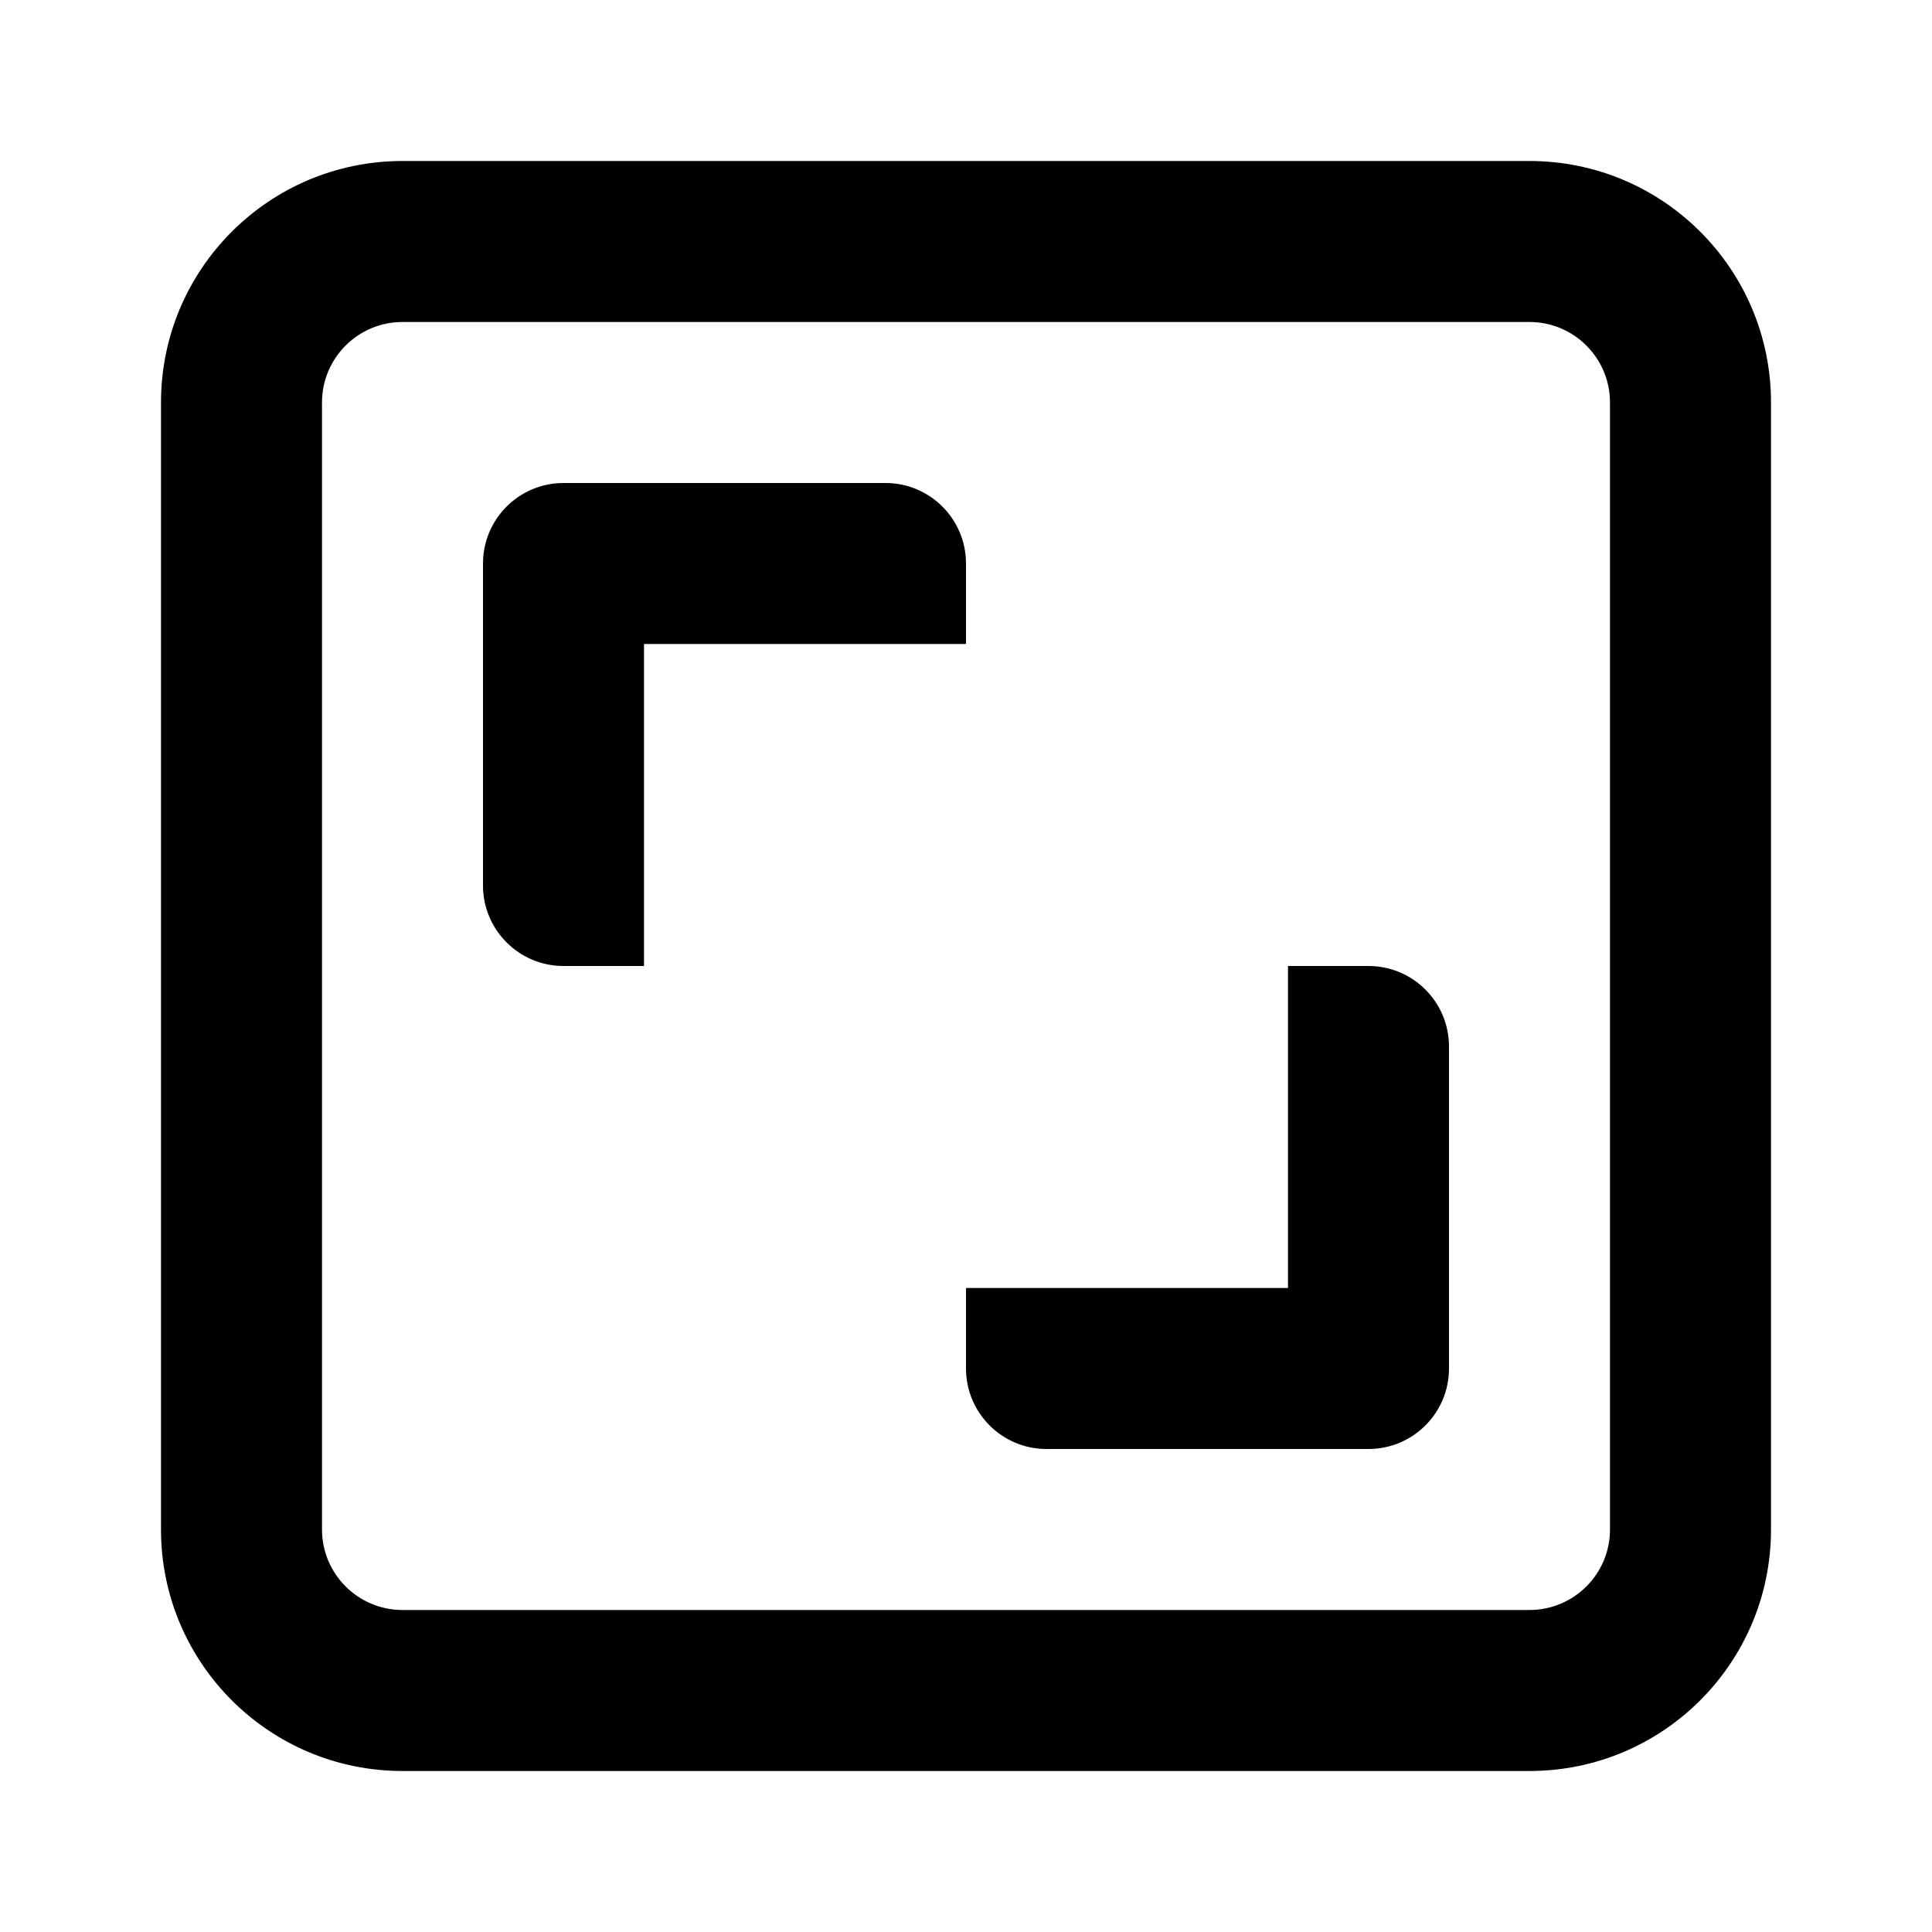
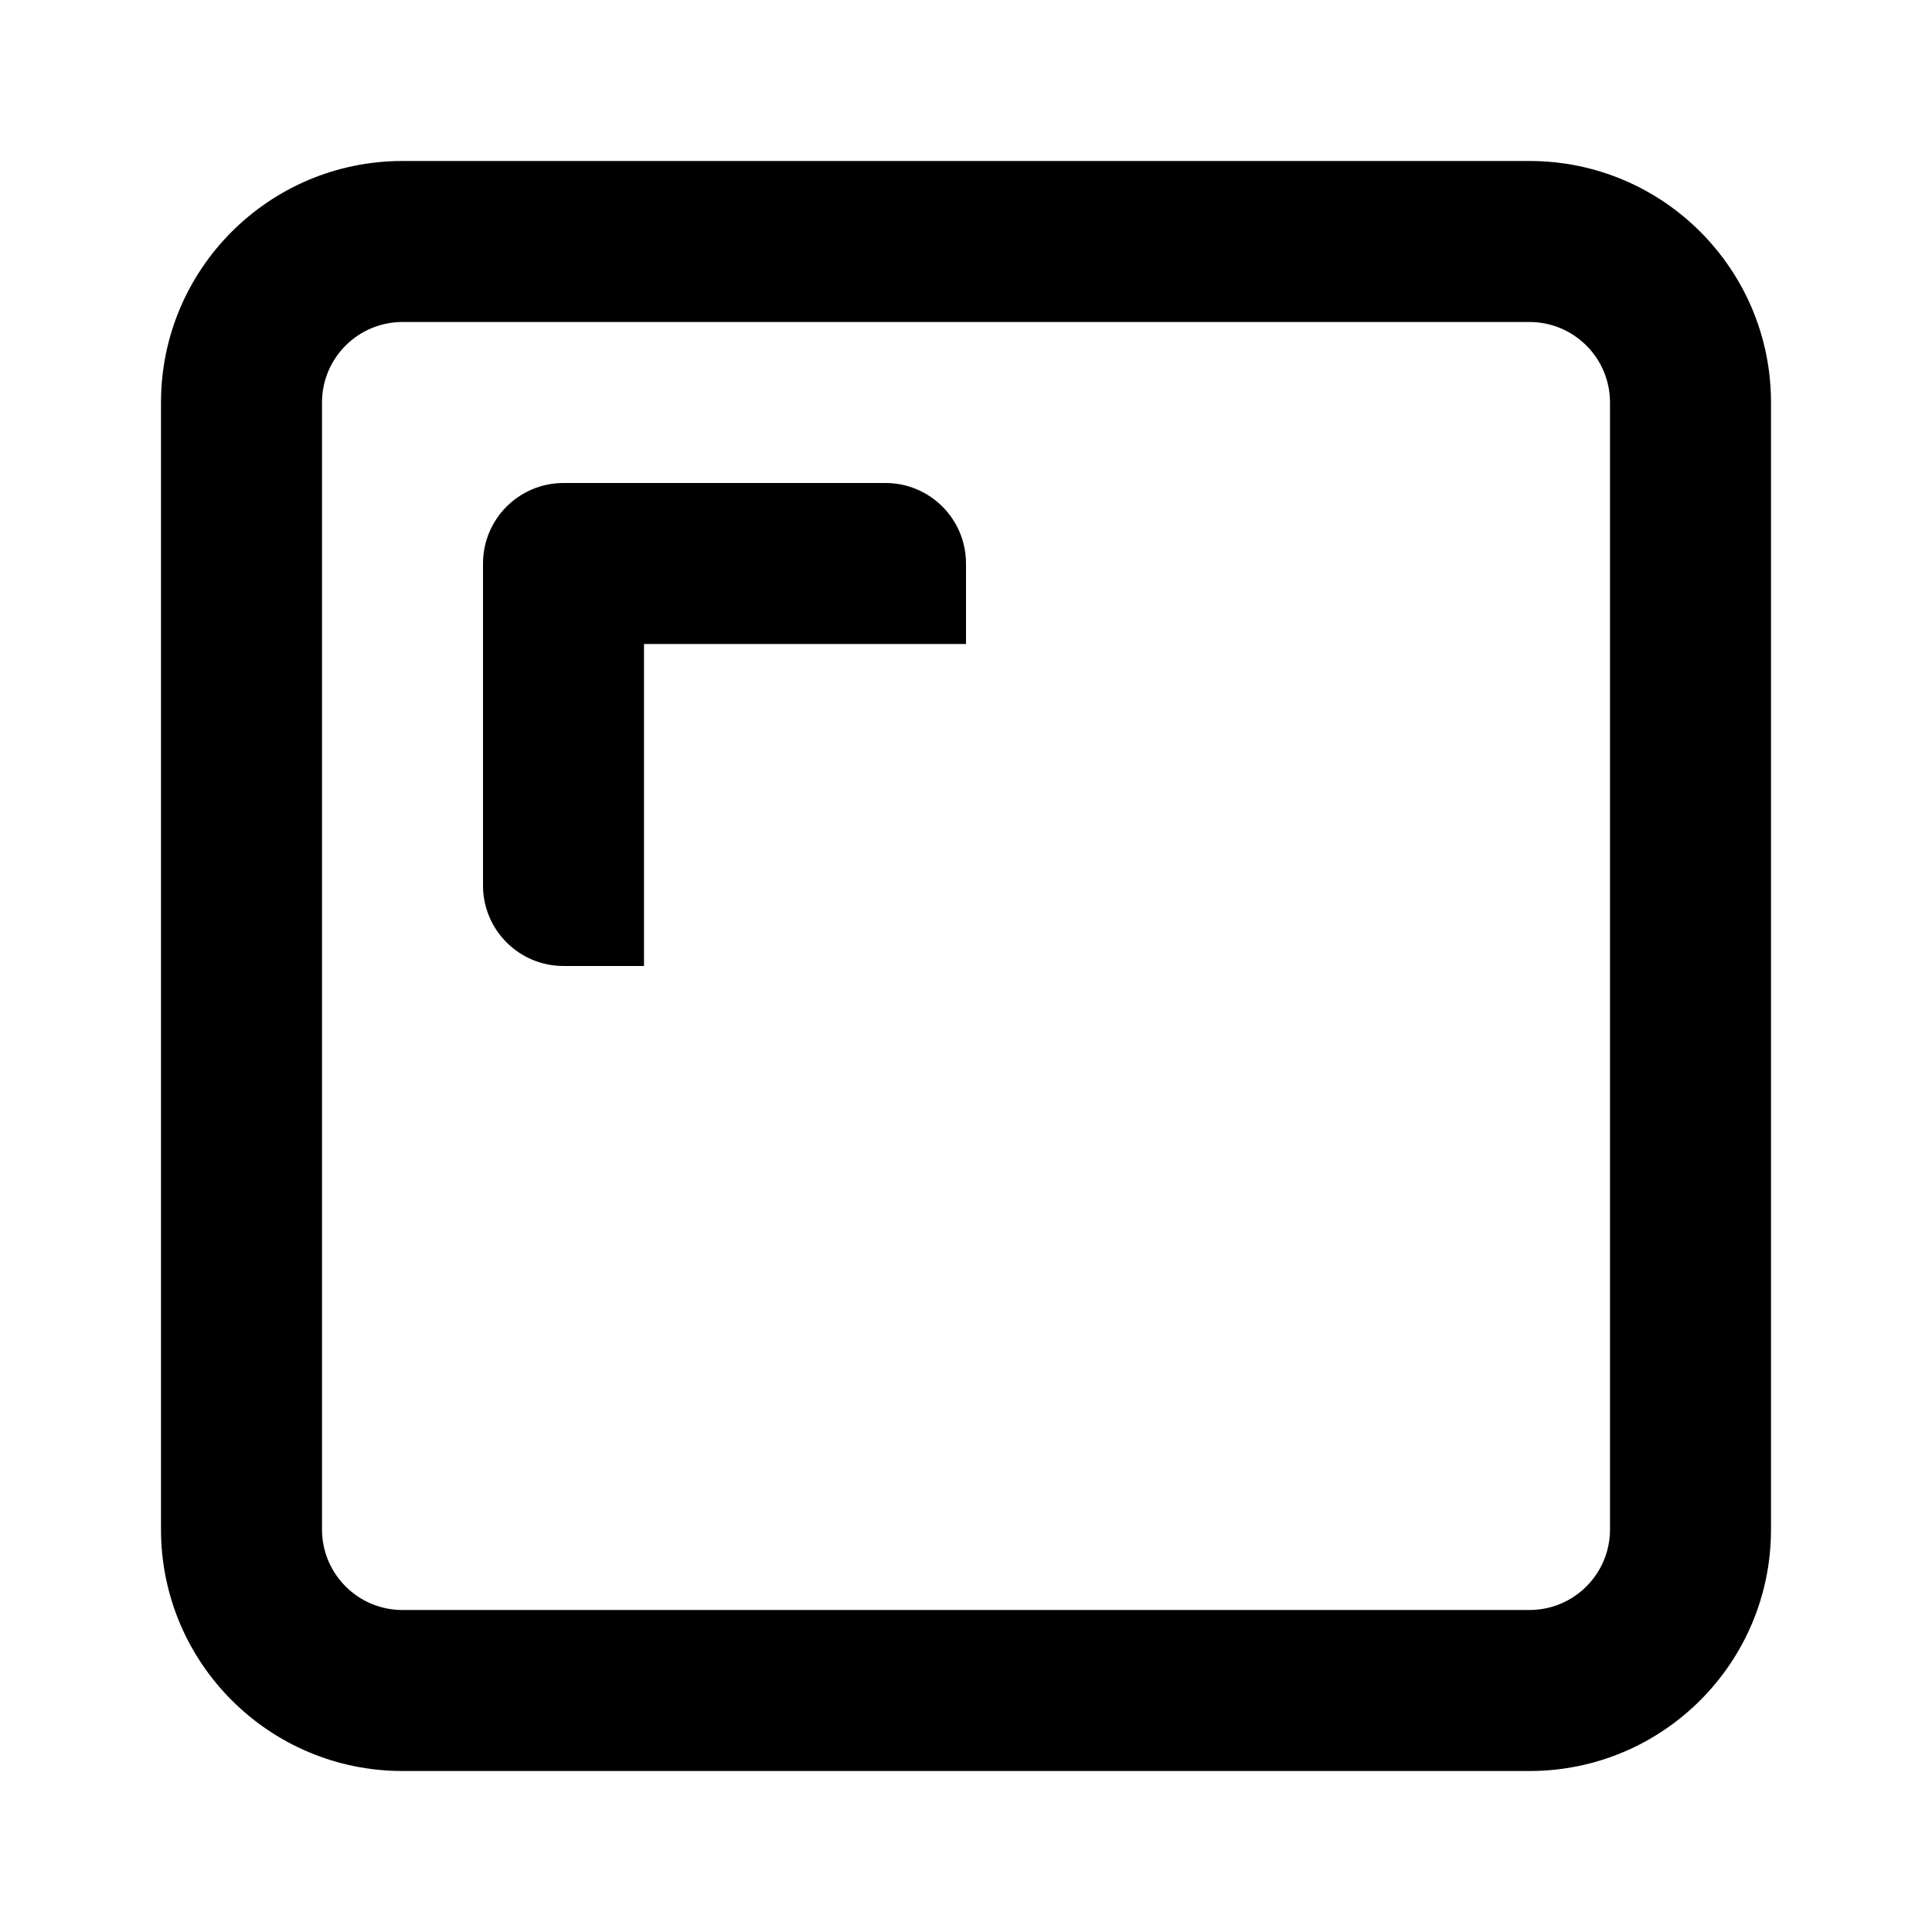
<svg xmlns="http://www.w3.org/2000/svg" width="800px" height="800px" viewBox="0 0 24 24" fill="none">
-   <path d="M12 17C12 17.552 12.448 18 13 18H17C17.552 18 18 17.552 18 17V13C18 12.448 17.552 12 17 12H16V16H12V17Z" fill="#000000" />
  <path d="M11 6C11.552 6 12 6.448 12 7V8H8V12H7C6.448 12 6 11.552 6 11V7C6 6.448 6.448 6 7 6H11Z" fill="#000000" />
  <path fill-rule="evenodd" clip-rule="evenodd" d="M5 2C3.343 2 2 3.343 2 5V19C2 20.657 3.343 22 5 22H19C20.657 22 22 20.657 22 19V5C22 3.343 20.657 2 19 2H5ZM19 4H5C4.448 4 4 4.448 4 5V19C4 19.552 4.448 20 5 20H19C19.552 20 20 19.552 20 19V5C20 4.448 19.552 4 19 4Z" fill="#000000" />
</svg>